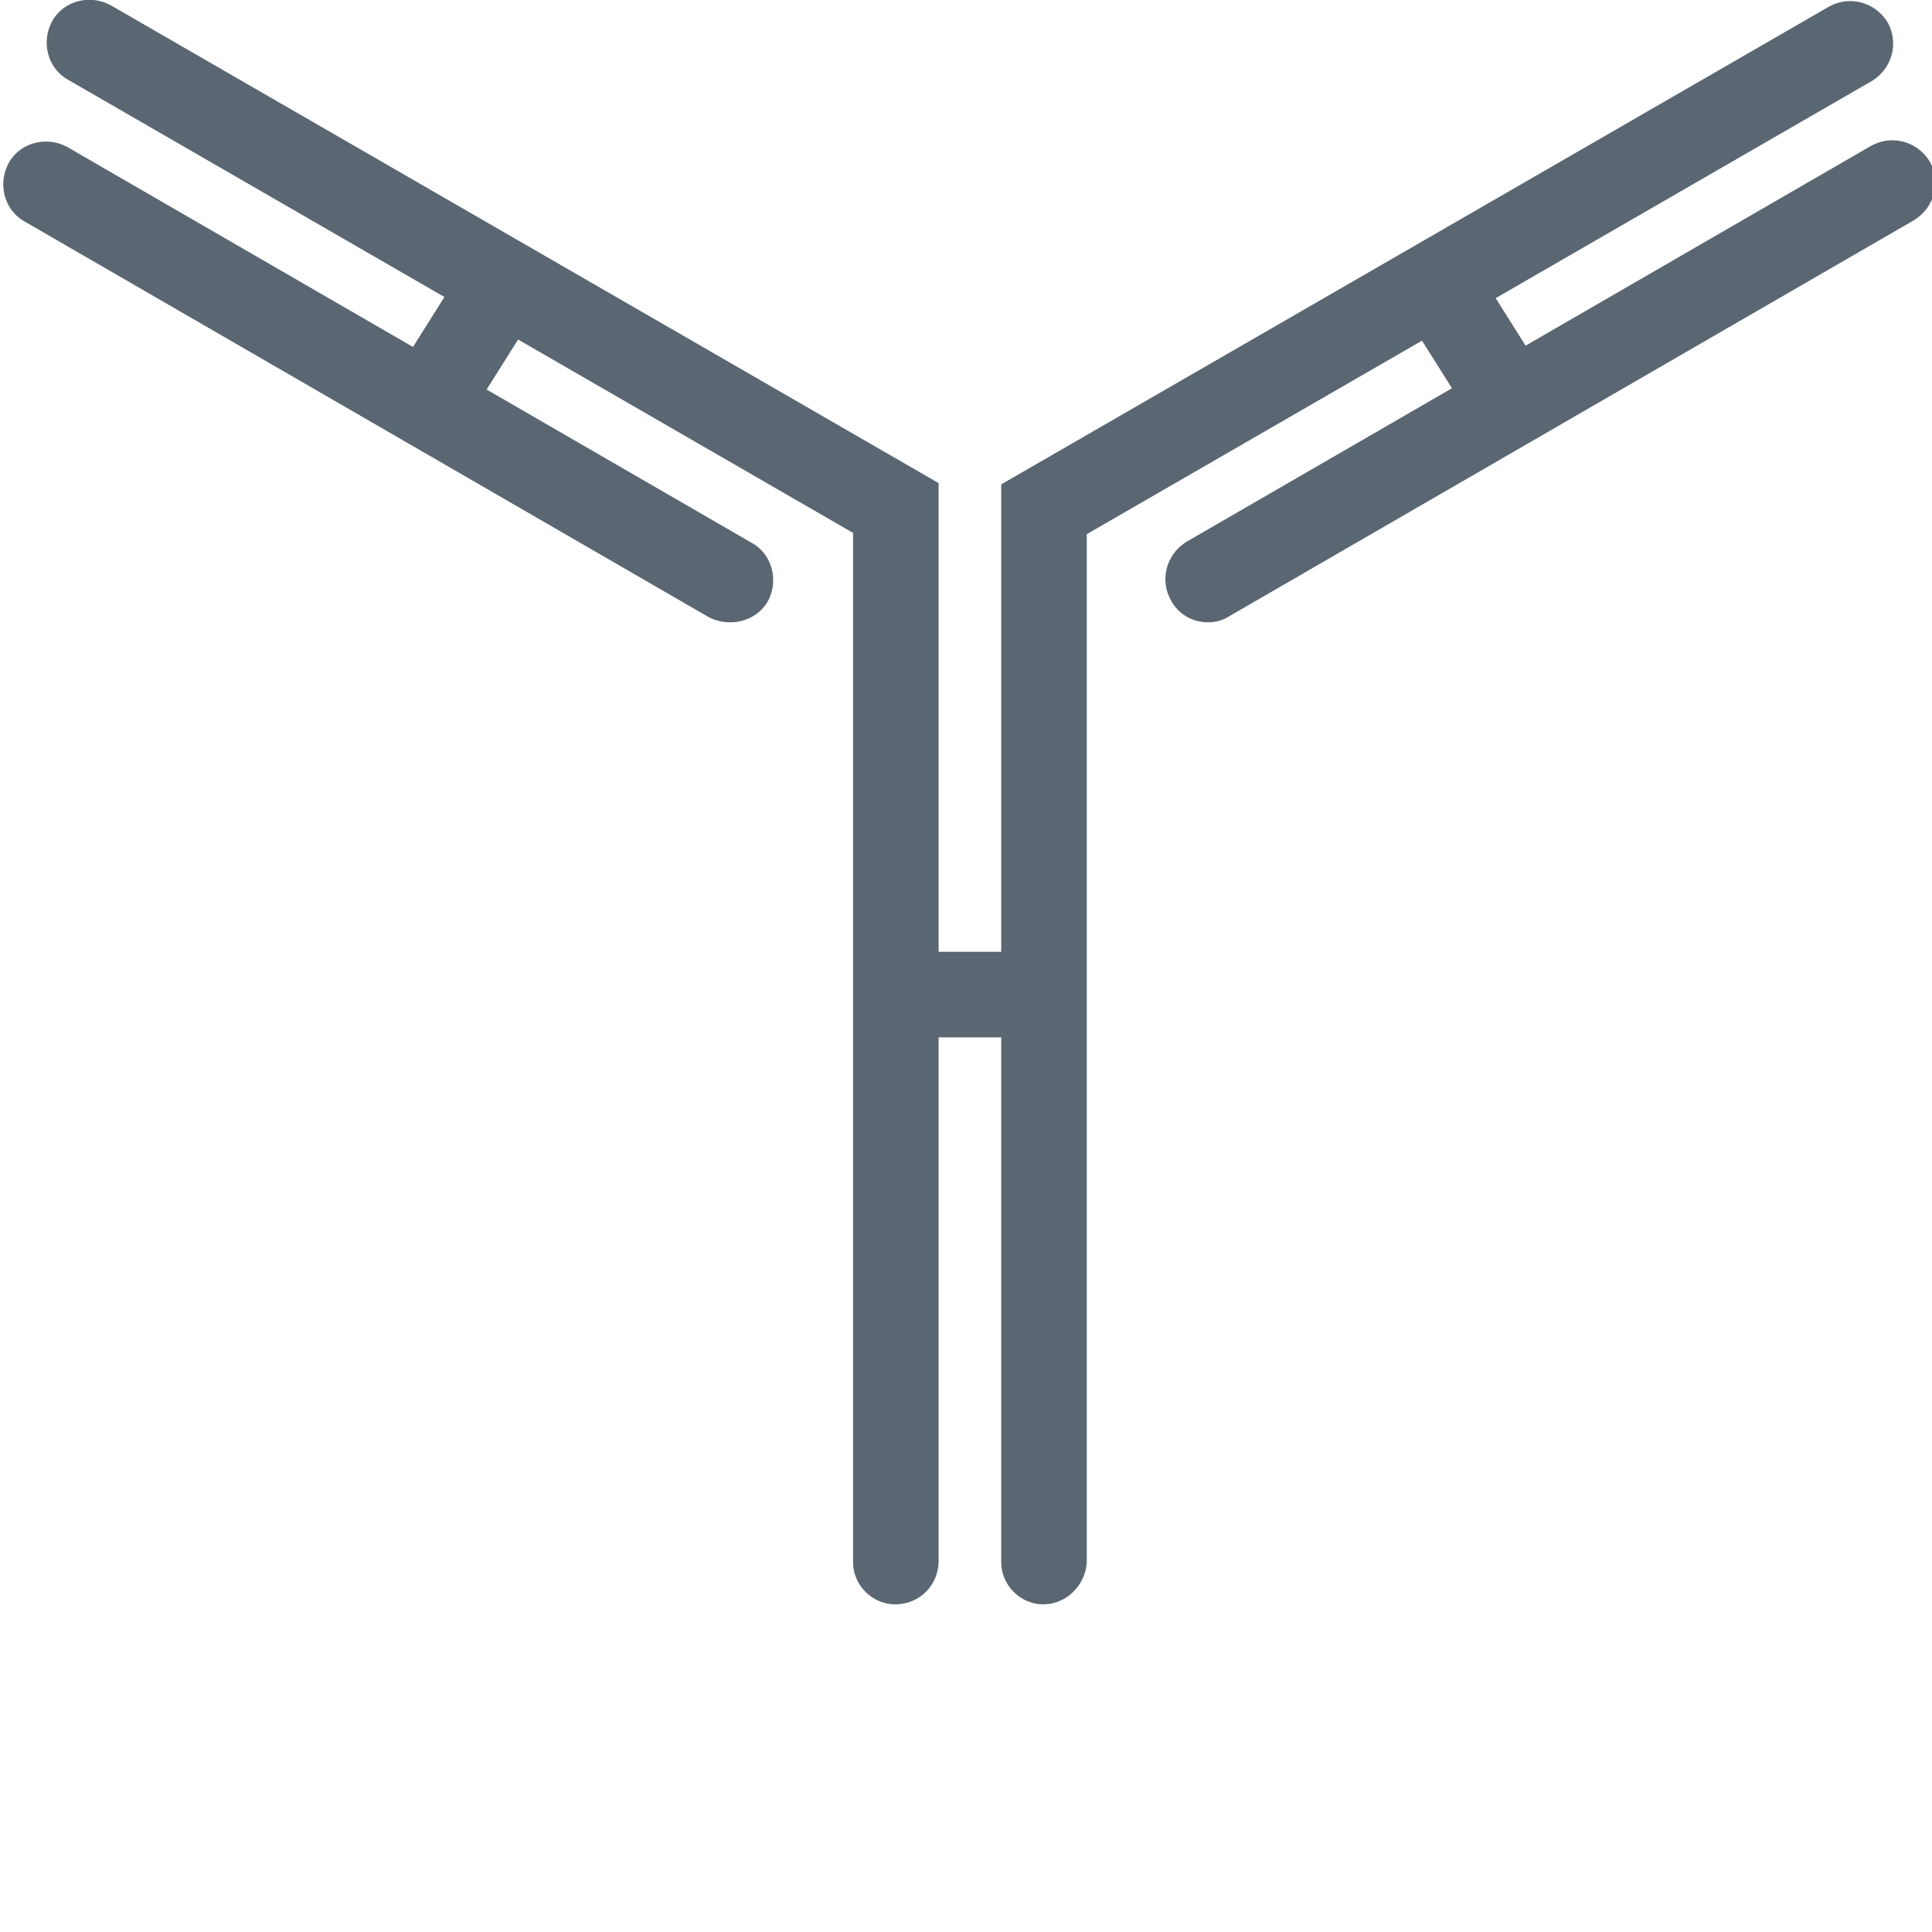
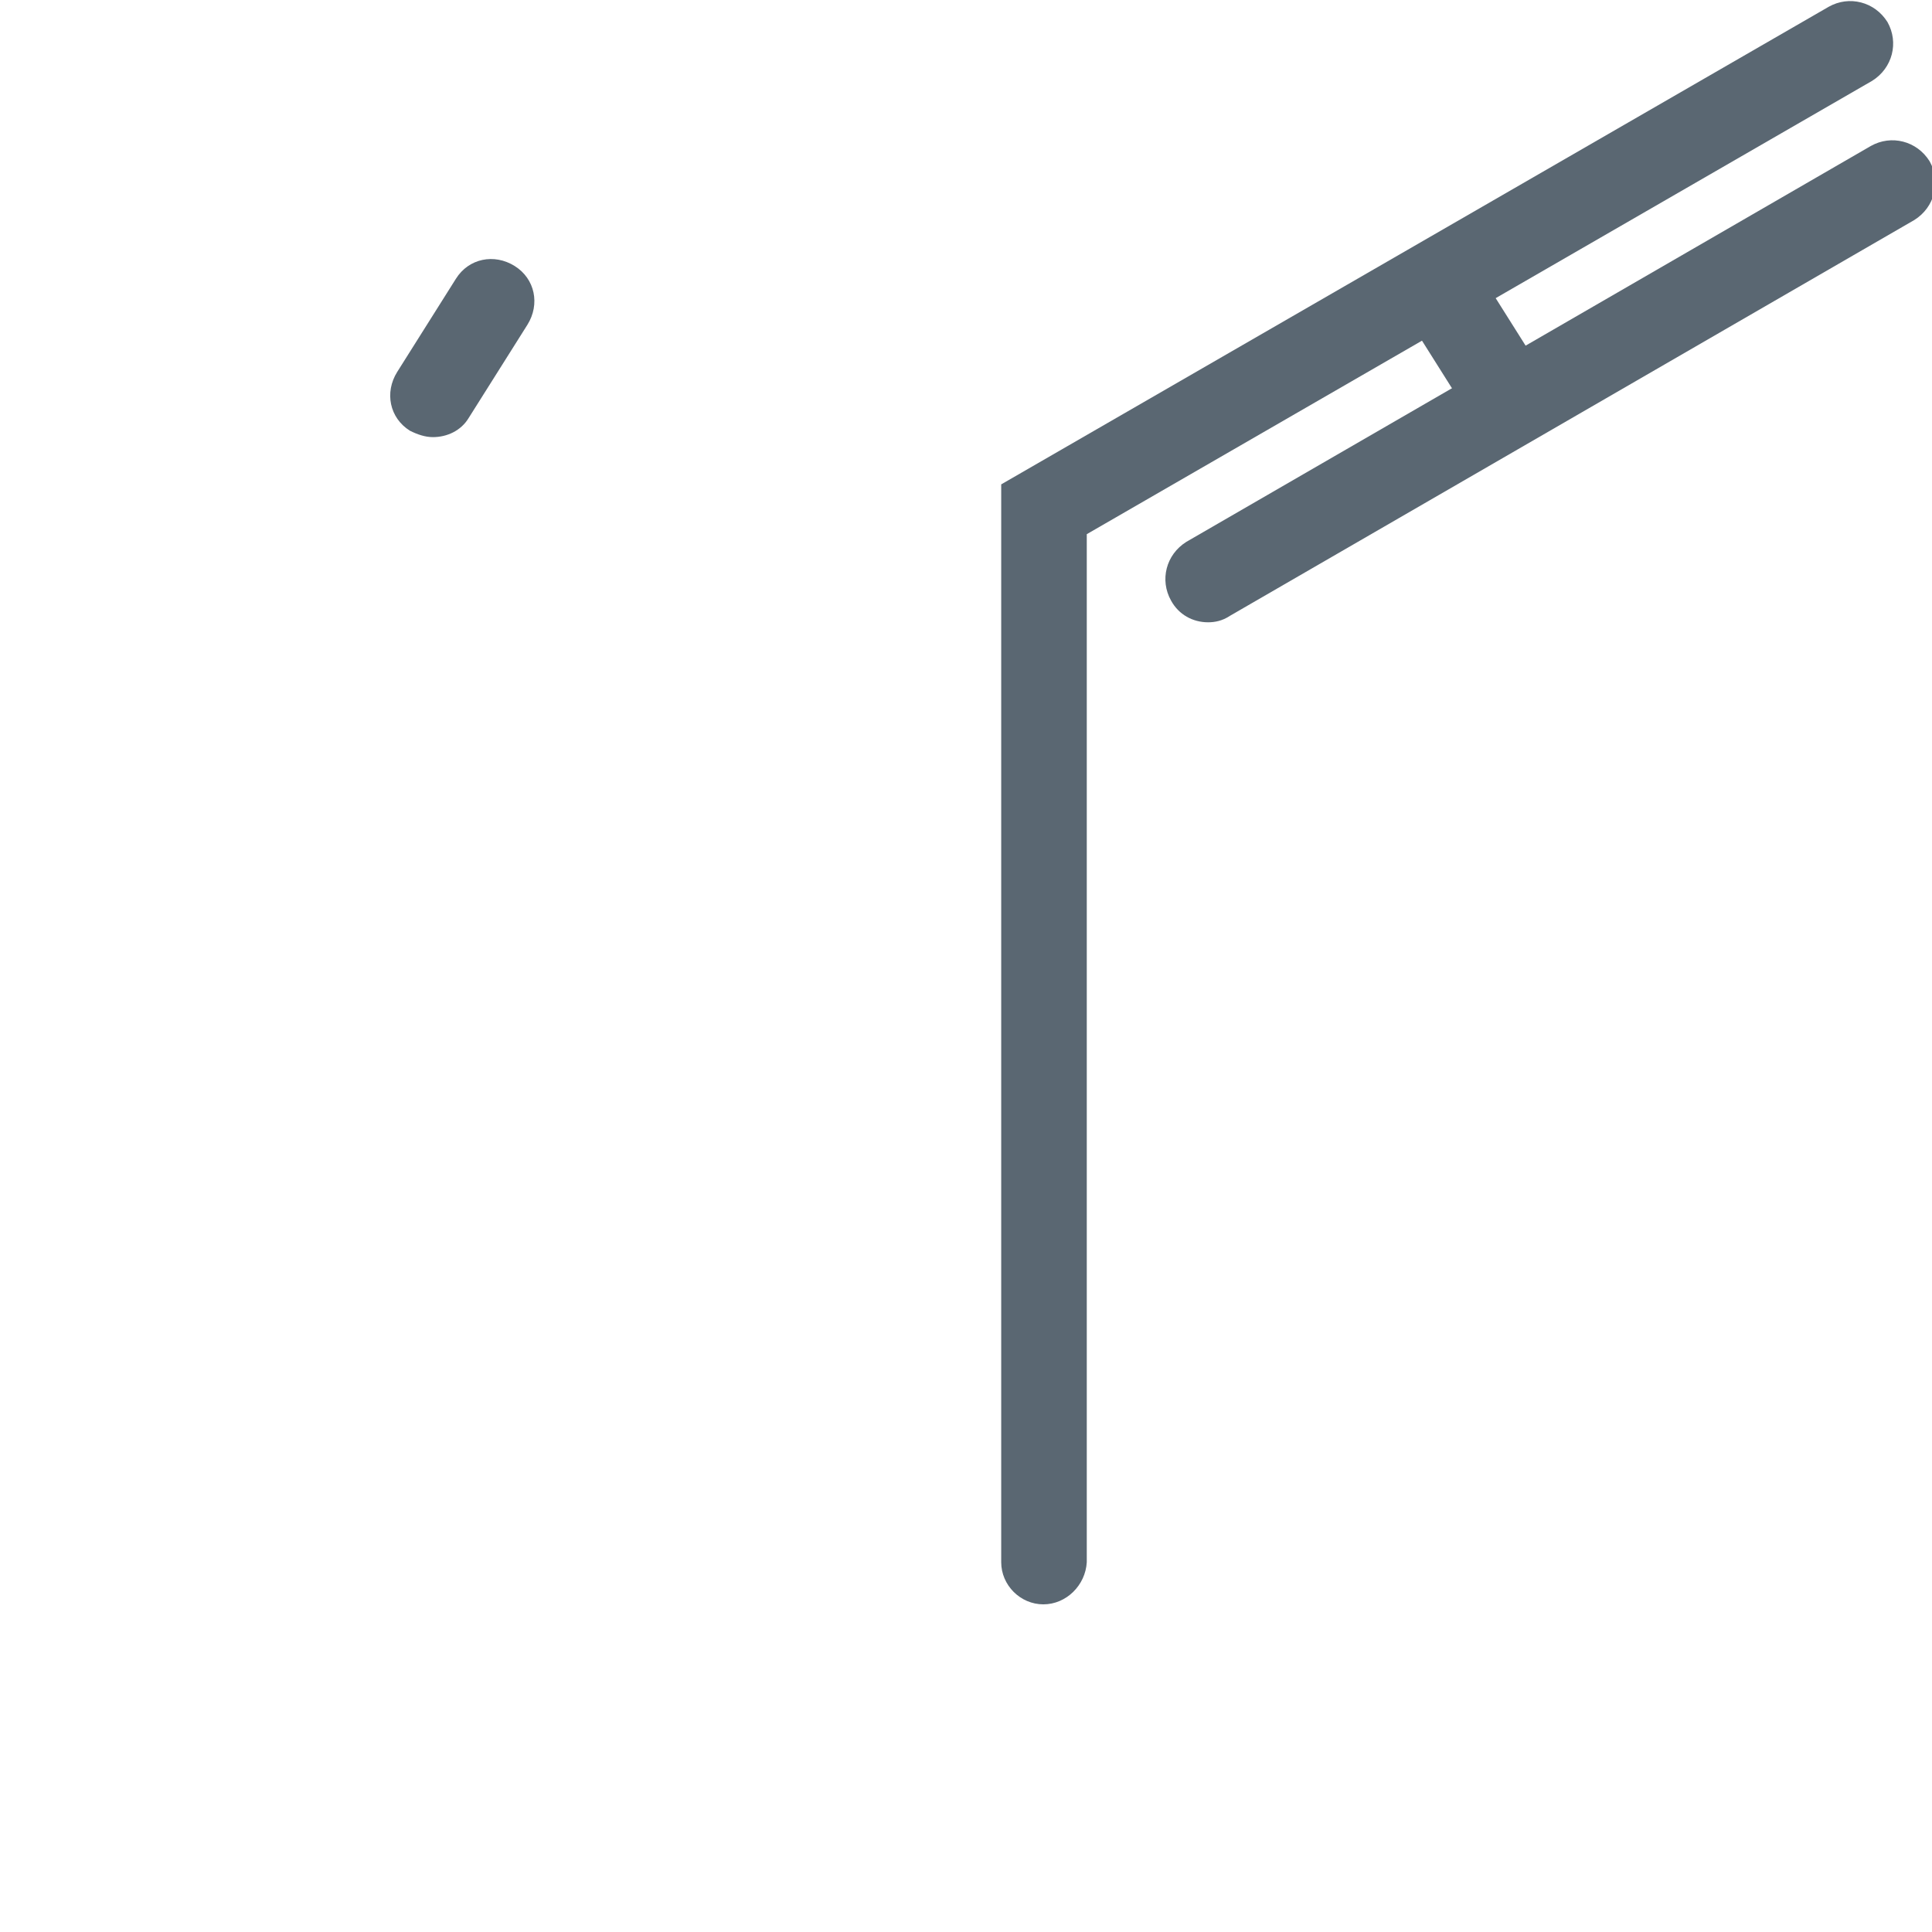
<svg xmlns="http://www.w3.org/2000/svg" xml:space="preserve" enable-background="new 0 0 20 20" viewBox="0 0 20 20" y="0px" x="0px" id="Layer_1" version="1.1">
  <defs id="defs4872" />
  <g transform="matrix(1.322,0,0,1.322,-3.186,-4.914)" style="fill:#5a6772;fill-opacity:1" id="g4854">
-     <path style="fill:#5a6772;fill-opacity:1" id="path4856" d="m 9.42,16.28 c -0.18,0 -0.33,-0.15 -0.33,-0.33 L 9.09,7.89 2.94,4.34 C 2.78,4.25 2.73,4.04 2.82,3.88 2.91,3.72 3.12,3.67 3.28,3.76 l 6.48,3.74 0,8.44 c 0,0.19 -0.15,0.34 -0.34,0.34 z" />
-     <path style="fill:#5a6772;fill-opacity:1" id="path4858" d="M 8.13,8.59 C 8.07,8.59 8.02,8.58 7.96,8.55 L 2.6,5.45 C 2.44,5.36 2.39,5.15 2.48,4.99 2.57,4.83 2.78,4.78 2.94,4.87 L 8.3,7.97 C 8.46,8.06 8.51,8.27 8.42,8.43 8.36,8.53 8.25,8.59 8.13,8.59 Z" />
    <path style="fill:#5a6772;fill-opacity:1" id="path4860" d="M 5.8,7.14 C 5.74,7.14 5.68,7.12 5.62,7.09 5.46,6.99 5.42,6.79 5.52,6.63 L 5.98,5.9 C 6.08,5.74 6.28,5.7 6.44,5.8 6.6,5.9 6.64,6.1 6.54,6.26 L 6.08,6.99 C 6.02,7.09 5.91,7.14 5.8,7.14 Z" />
    <path style="fill:#5a6772;fill-opacity:1" id="path4862" d="m 10.58,16.28 c -0.18,0 -0.33,-0.15 -0.33,-0.33 l 0,-8.44 6.48,-3.74 c 0.16,-0.09 0.36,-0.04 0.46,0.12 0.09,0.16 0.04,0.36 -0.12,0.46 l -6.15,3.55 0,8.05 c -0.01,0.18 -0.16,0.33 -0.34,0.33 z" />
    <path style="fill:#5a6772;fill-opacity:1" id="path4864" d="M 11.87,8.59 C 11.75,8.59 11.64,8.53 11.58,8.42 11.49,8.26 11.54,8.06 11.7,7.96 l 5.36,-3.1 c 0.16,-0.09 0.36,-0.04 0.46,0.12 0.09,0.16 0.04,0.36 -0.12,0.46 l -5.36,3.1 c -0.06,0.04 -0.12,0.05 -0.17,0.05 z" />
    <path style="fill:#5a6772;fill-opacity:1" id="path4866" d="m 14.2,7.14 c -0.11,0 -0.22,-0.06 -0.28,-0.16 L 13.46,6.25 c -0.1,-0.16 -0.05,-0.36 0.1,-0.46 0.16,-0.1 0.36,-0.05 0.46,0.1 l 0.46,0.73 c 0.1,0.16 0.05,0.36 -0.1,0.46 -0.06,0.05 -0.12,0.06 -0.18,0.06 z" />
-     <rect style="fill:#5a6772;fill-opacity:1" id="rect4868" height="0.67" width="1.12" y="11.17" x="9.42" />
  </g>
</svg>